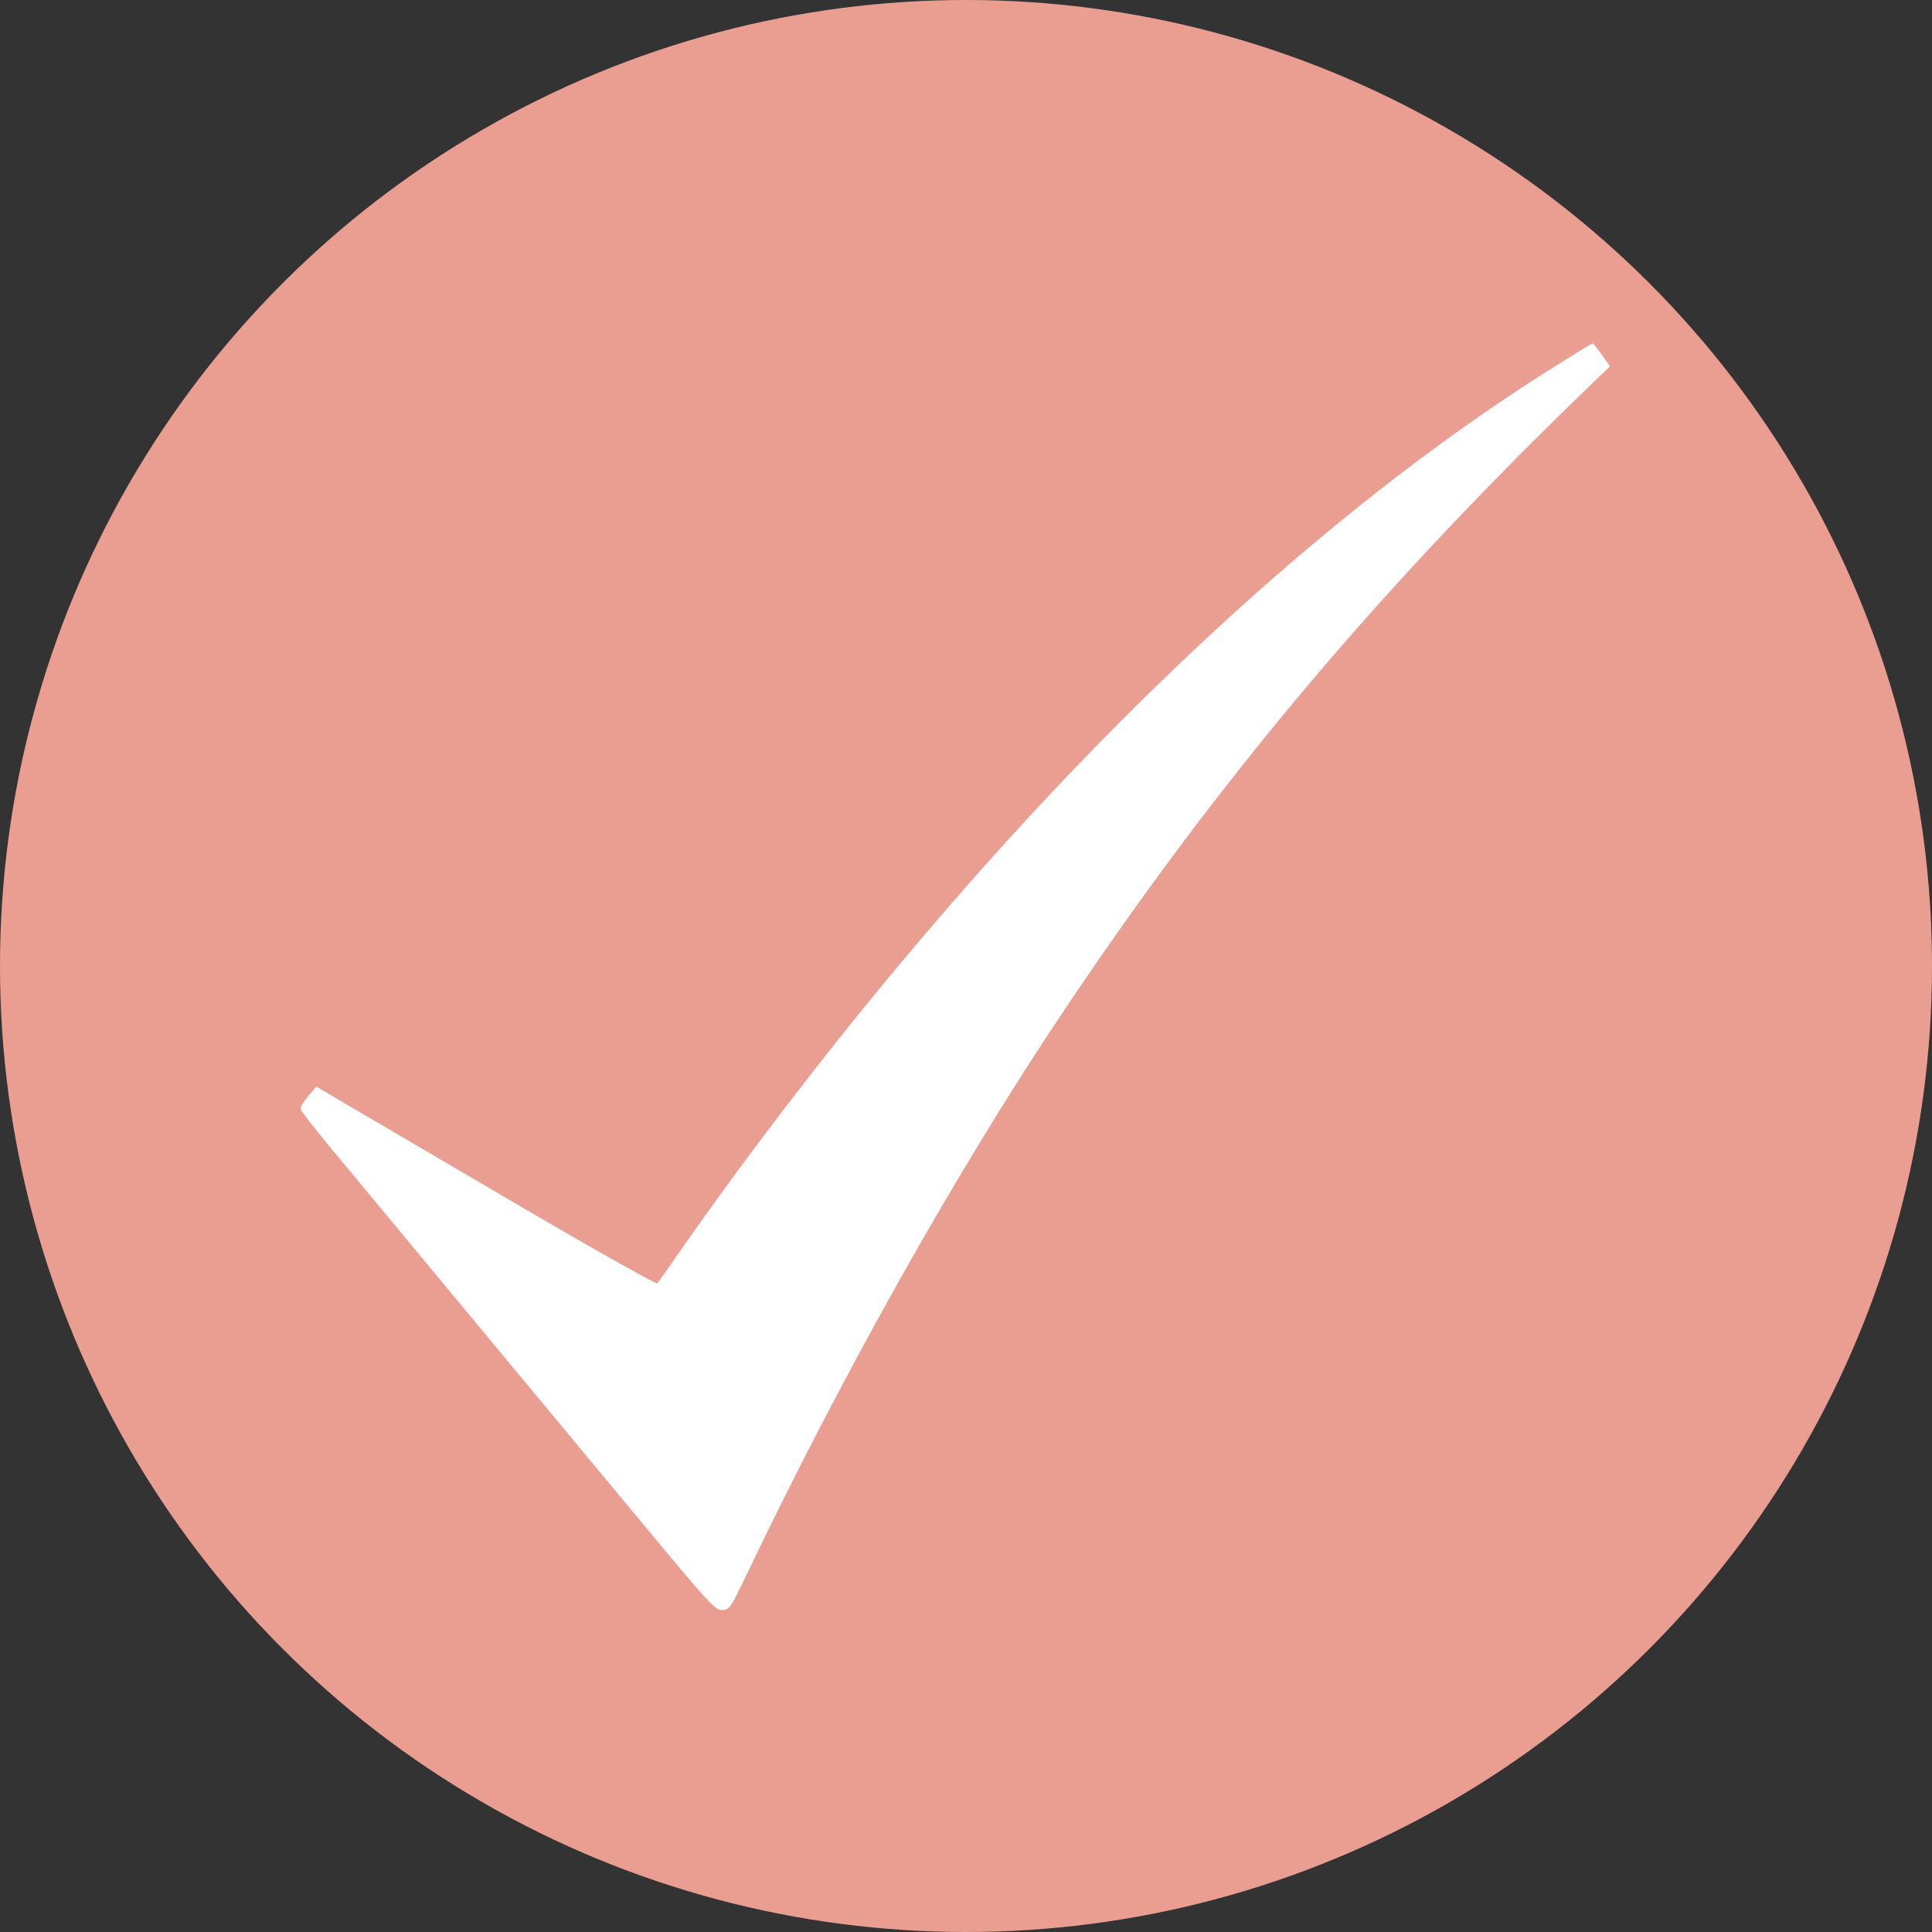
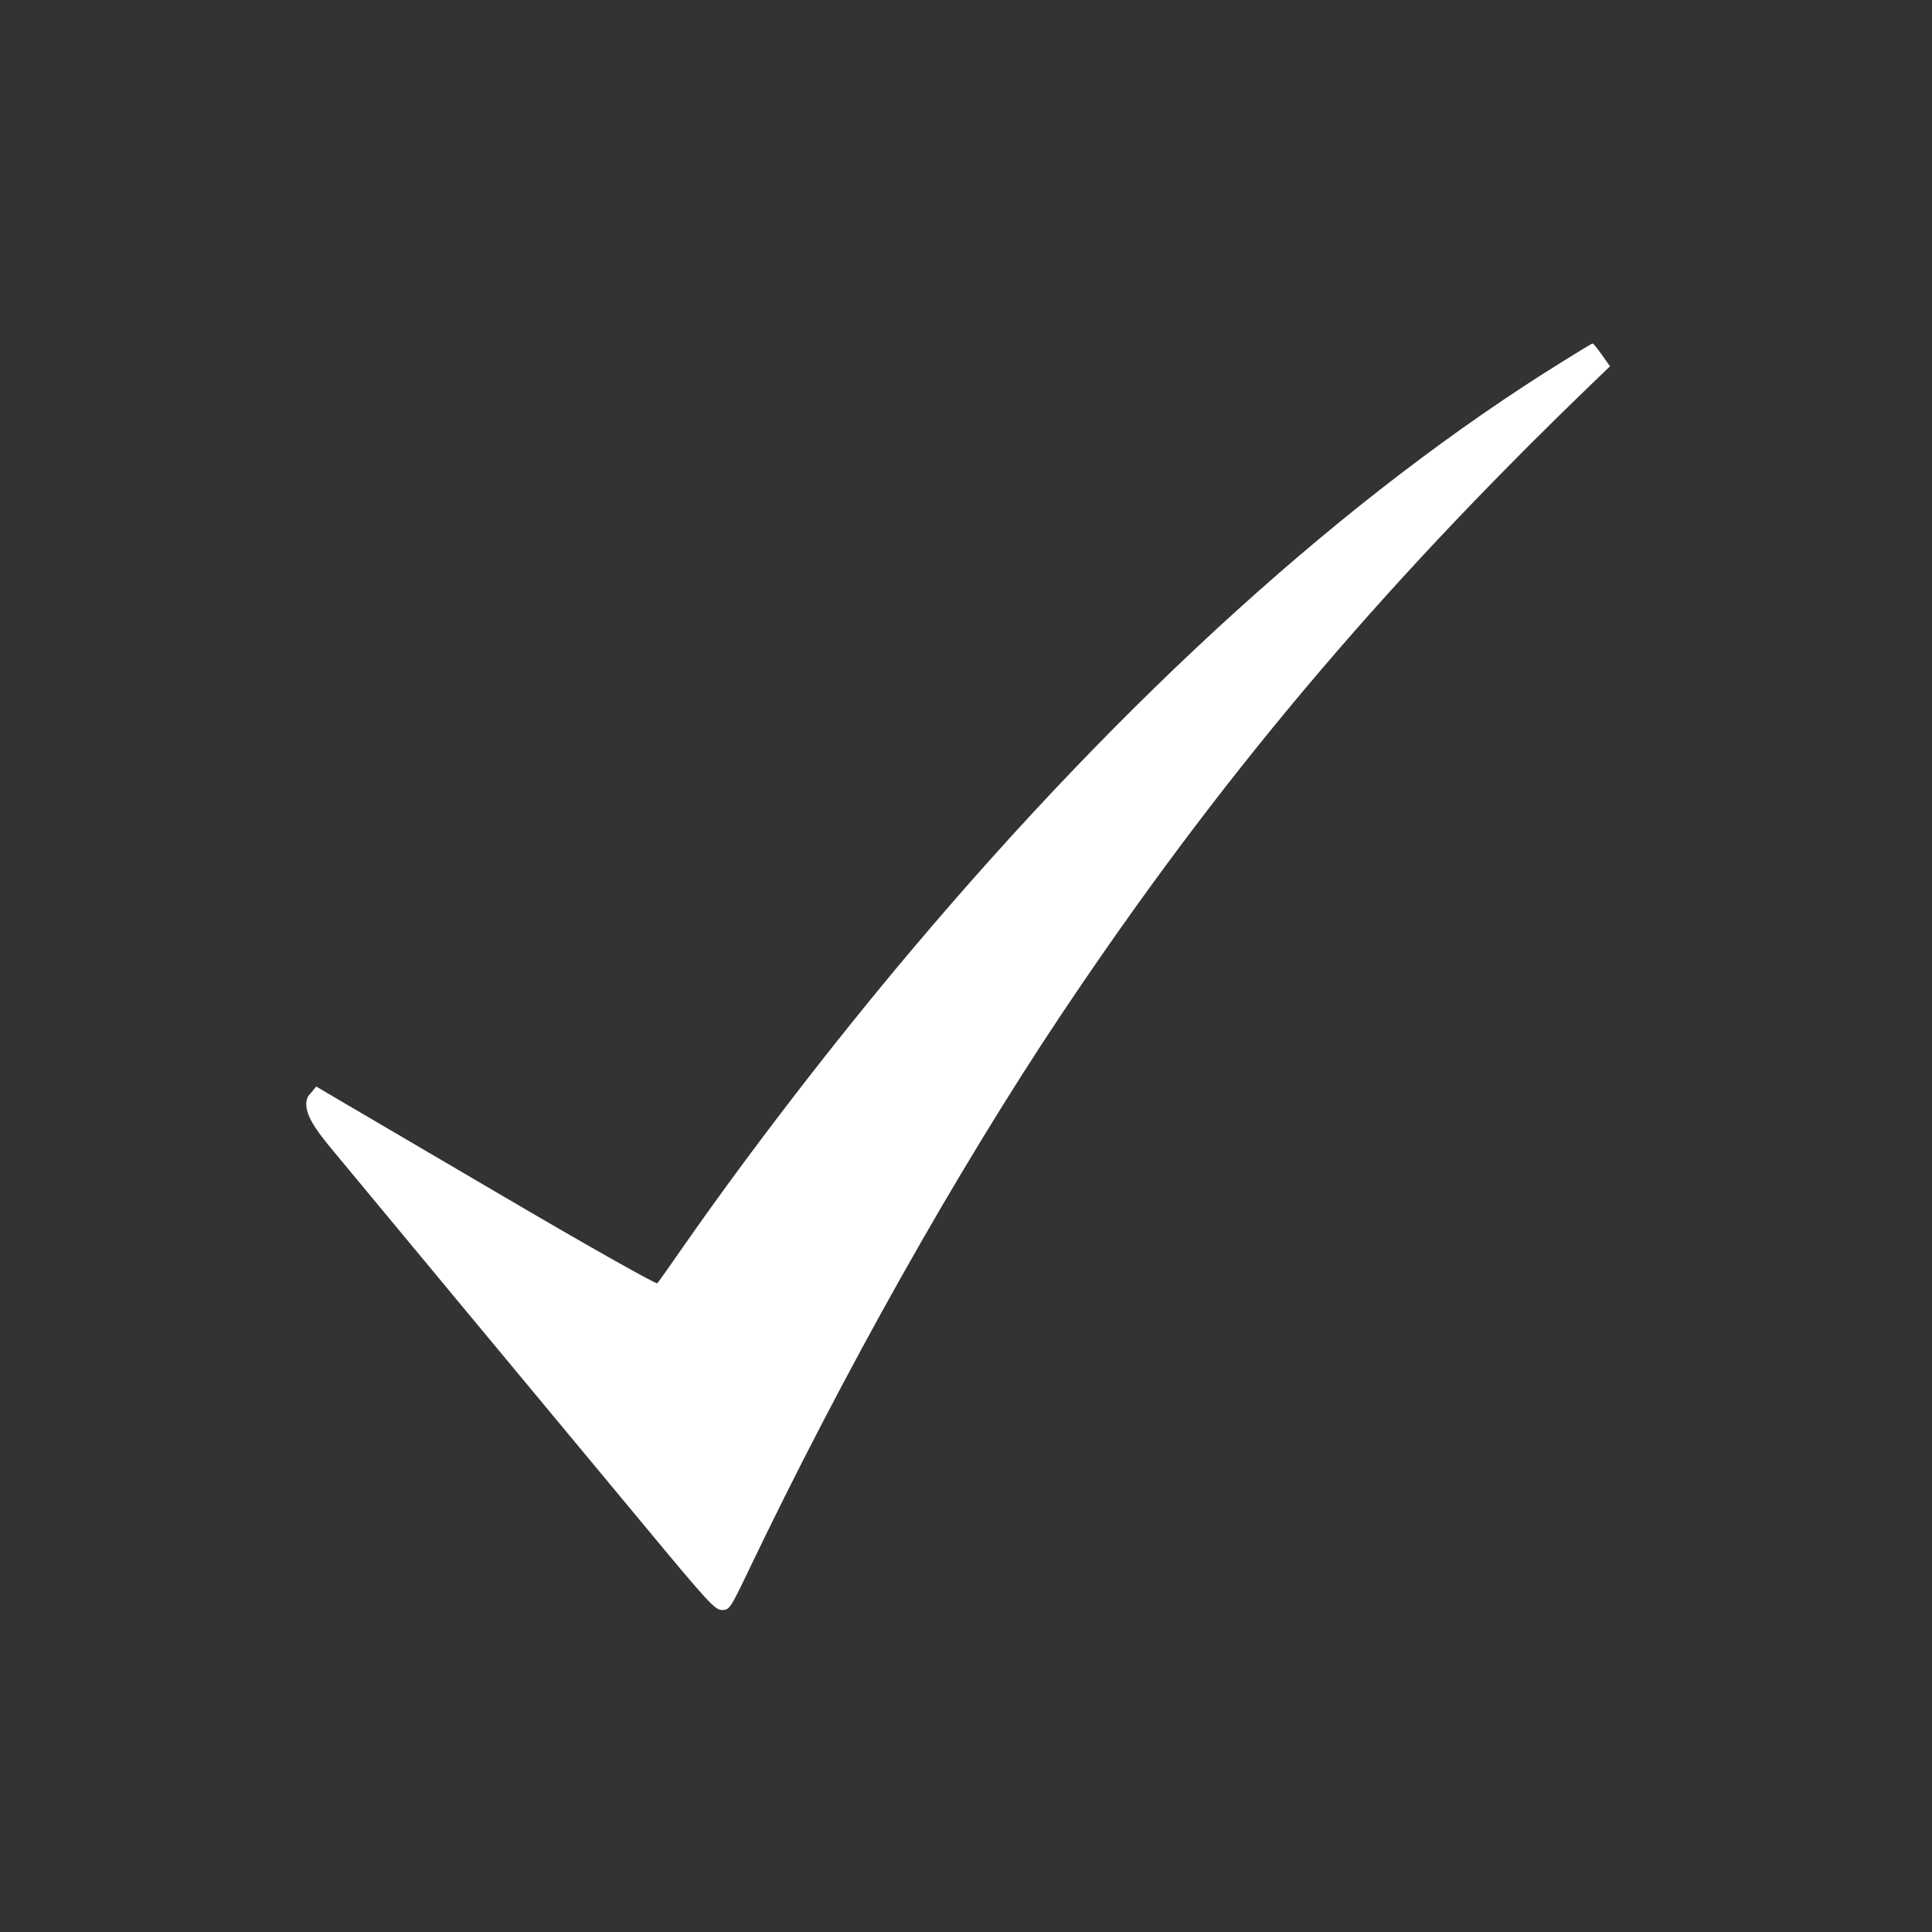
<svg xmlns="http://www.w3.org/2000/svg" width="90" height="90" viewBox="0 0 90 90" fill="none">
  <rect x="0" y="0" width="90" height="90" fill="#333333" stroke="none" />
-   <circle cx="45" cy="45" r="45" fill="#EA9E92" />
-   <path d="M72.719 16.887C62.785 23.06 52.496 32.367 42.471 44.252C38.798 48.604 34.92 53.642 31.818 58.089C31.213 58.964 30.666 59.733 30.62 59.78C30.575 59.839 27.381 58.041 23.537 55.783C19.682 53.524 16.124 51.431 15.633 51.147L14.732 50.615L14.356 51.064C14.139 51.324 13.979 51.584 14.002 51.667C14.014 51.75 14.721 52.649 15.576 53.678C16.432 54.707 19.249 58.101 21.838 61.223C24.427 64.345 28.065 68.72 29.913 70.944C32.993 74.657 33.301 75 33.631 75C33.974 75 34.019 74.941 34.829 73.25C39.3 63.907 44.558 54.565 49.474 47.209C56.717 36.376 64.176 27.507 74.053 17.975L75 17.064L74.624 16.532C74.418 16.236 74.225 16 74.19 16C74.156 16 73.494 16.402 72.719 16.887Z" fill="white" />
+   <path d="M72.719 16.887C62.785 23.06 52.496 32.367 42.471 44.252C38.798 48.604 34.92 53.642 31.818 58.089C31.213 58.964 30.666 59.733 30.62 59.78C30.575 59.839 27.381 58.041 23.537 55.783C19.682 53.524 16.124 51.431 15.633 51.147L14.732 50.615L14.356 51.064C14.014 51.75 14.721 52.649 15.576 53.678C16.432 54.707 19.249 58.101 21.838 61.223C24.427 64.345 28.065 68.72 29.913 70.944C32.993 74.657 33.301 75 33.631 75C33.974 75 34.019 74.941 34.829 73.25C39.3 63.907 44.558 54.565 49.474 47.209C56.717 36.376 64.176 27.507 74.053 17.975L75 17.064L74.624 16.532C74.418 16.236 74.225 16 74.19 16C74.156 16 73.494 16.402 72.719 16.887Z" fill="white" />
</svg>